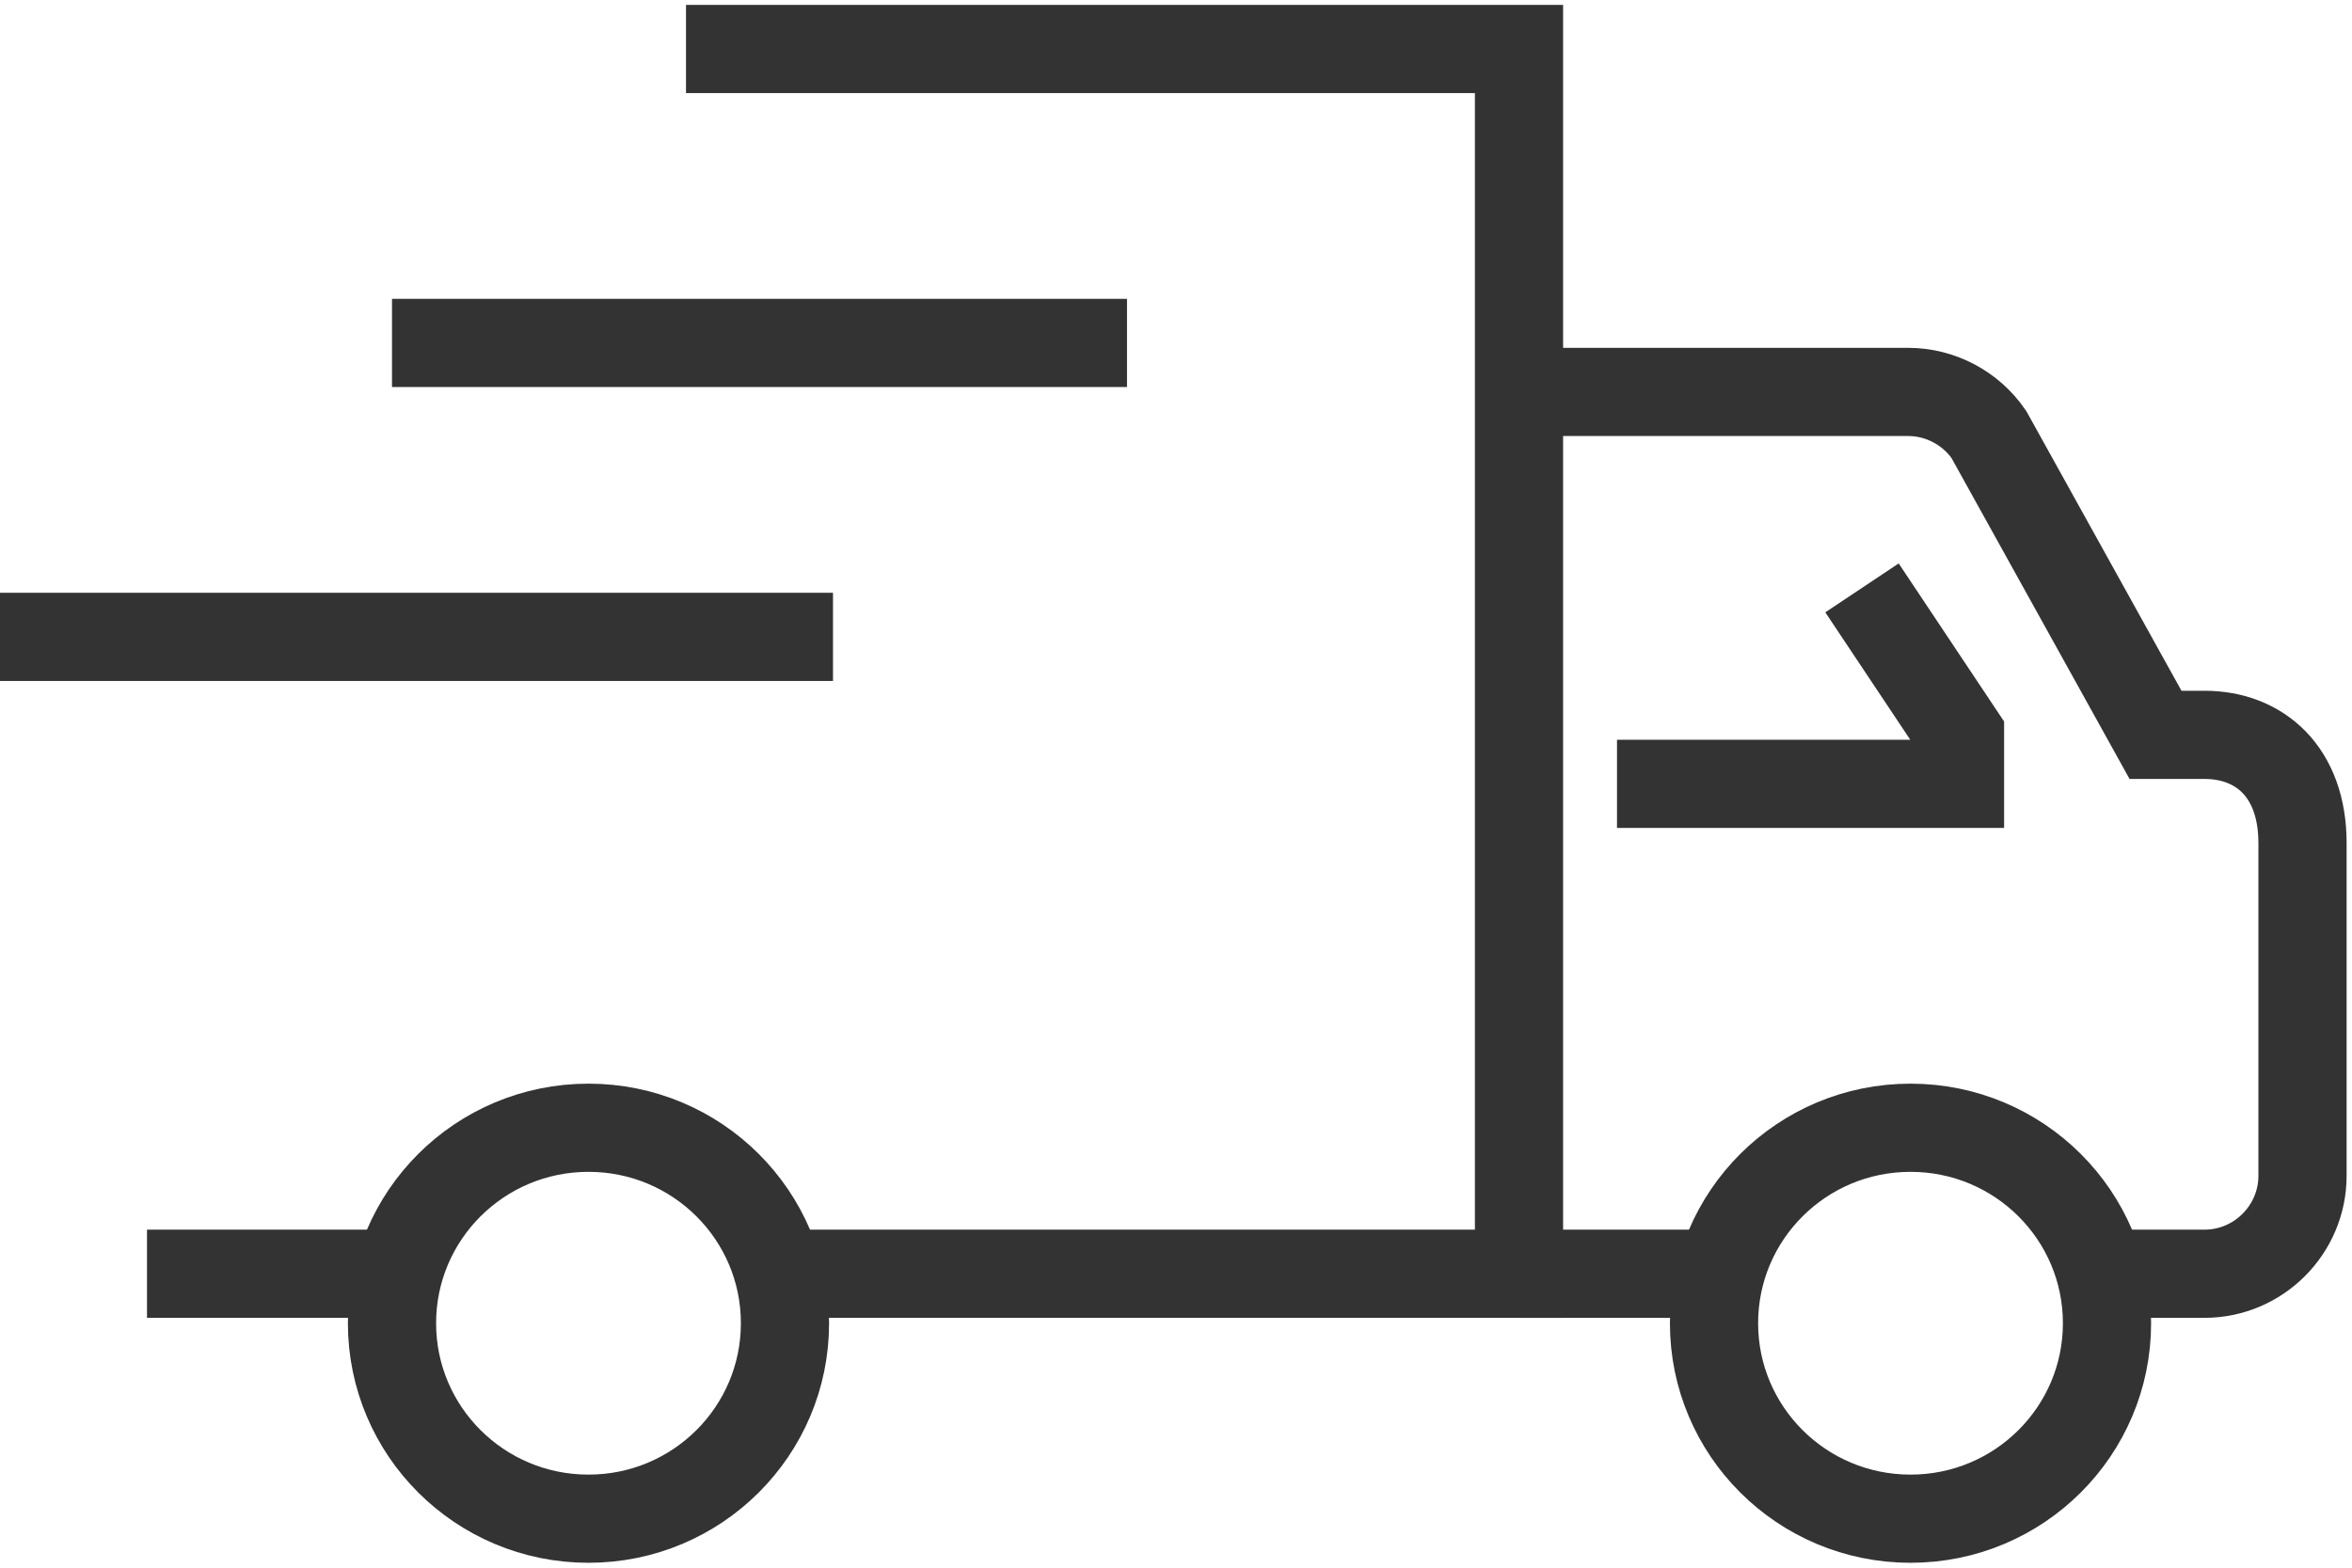
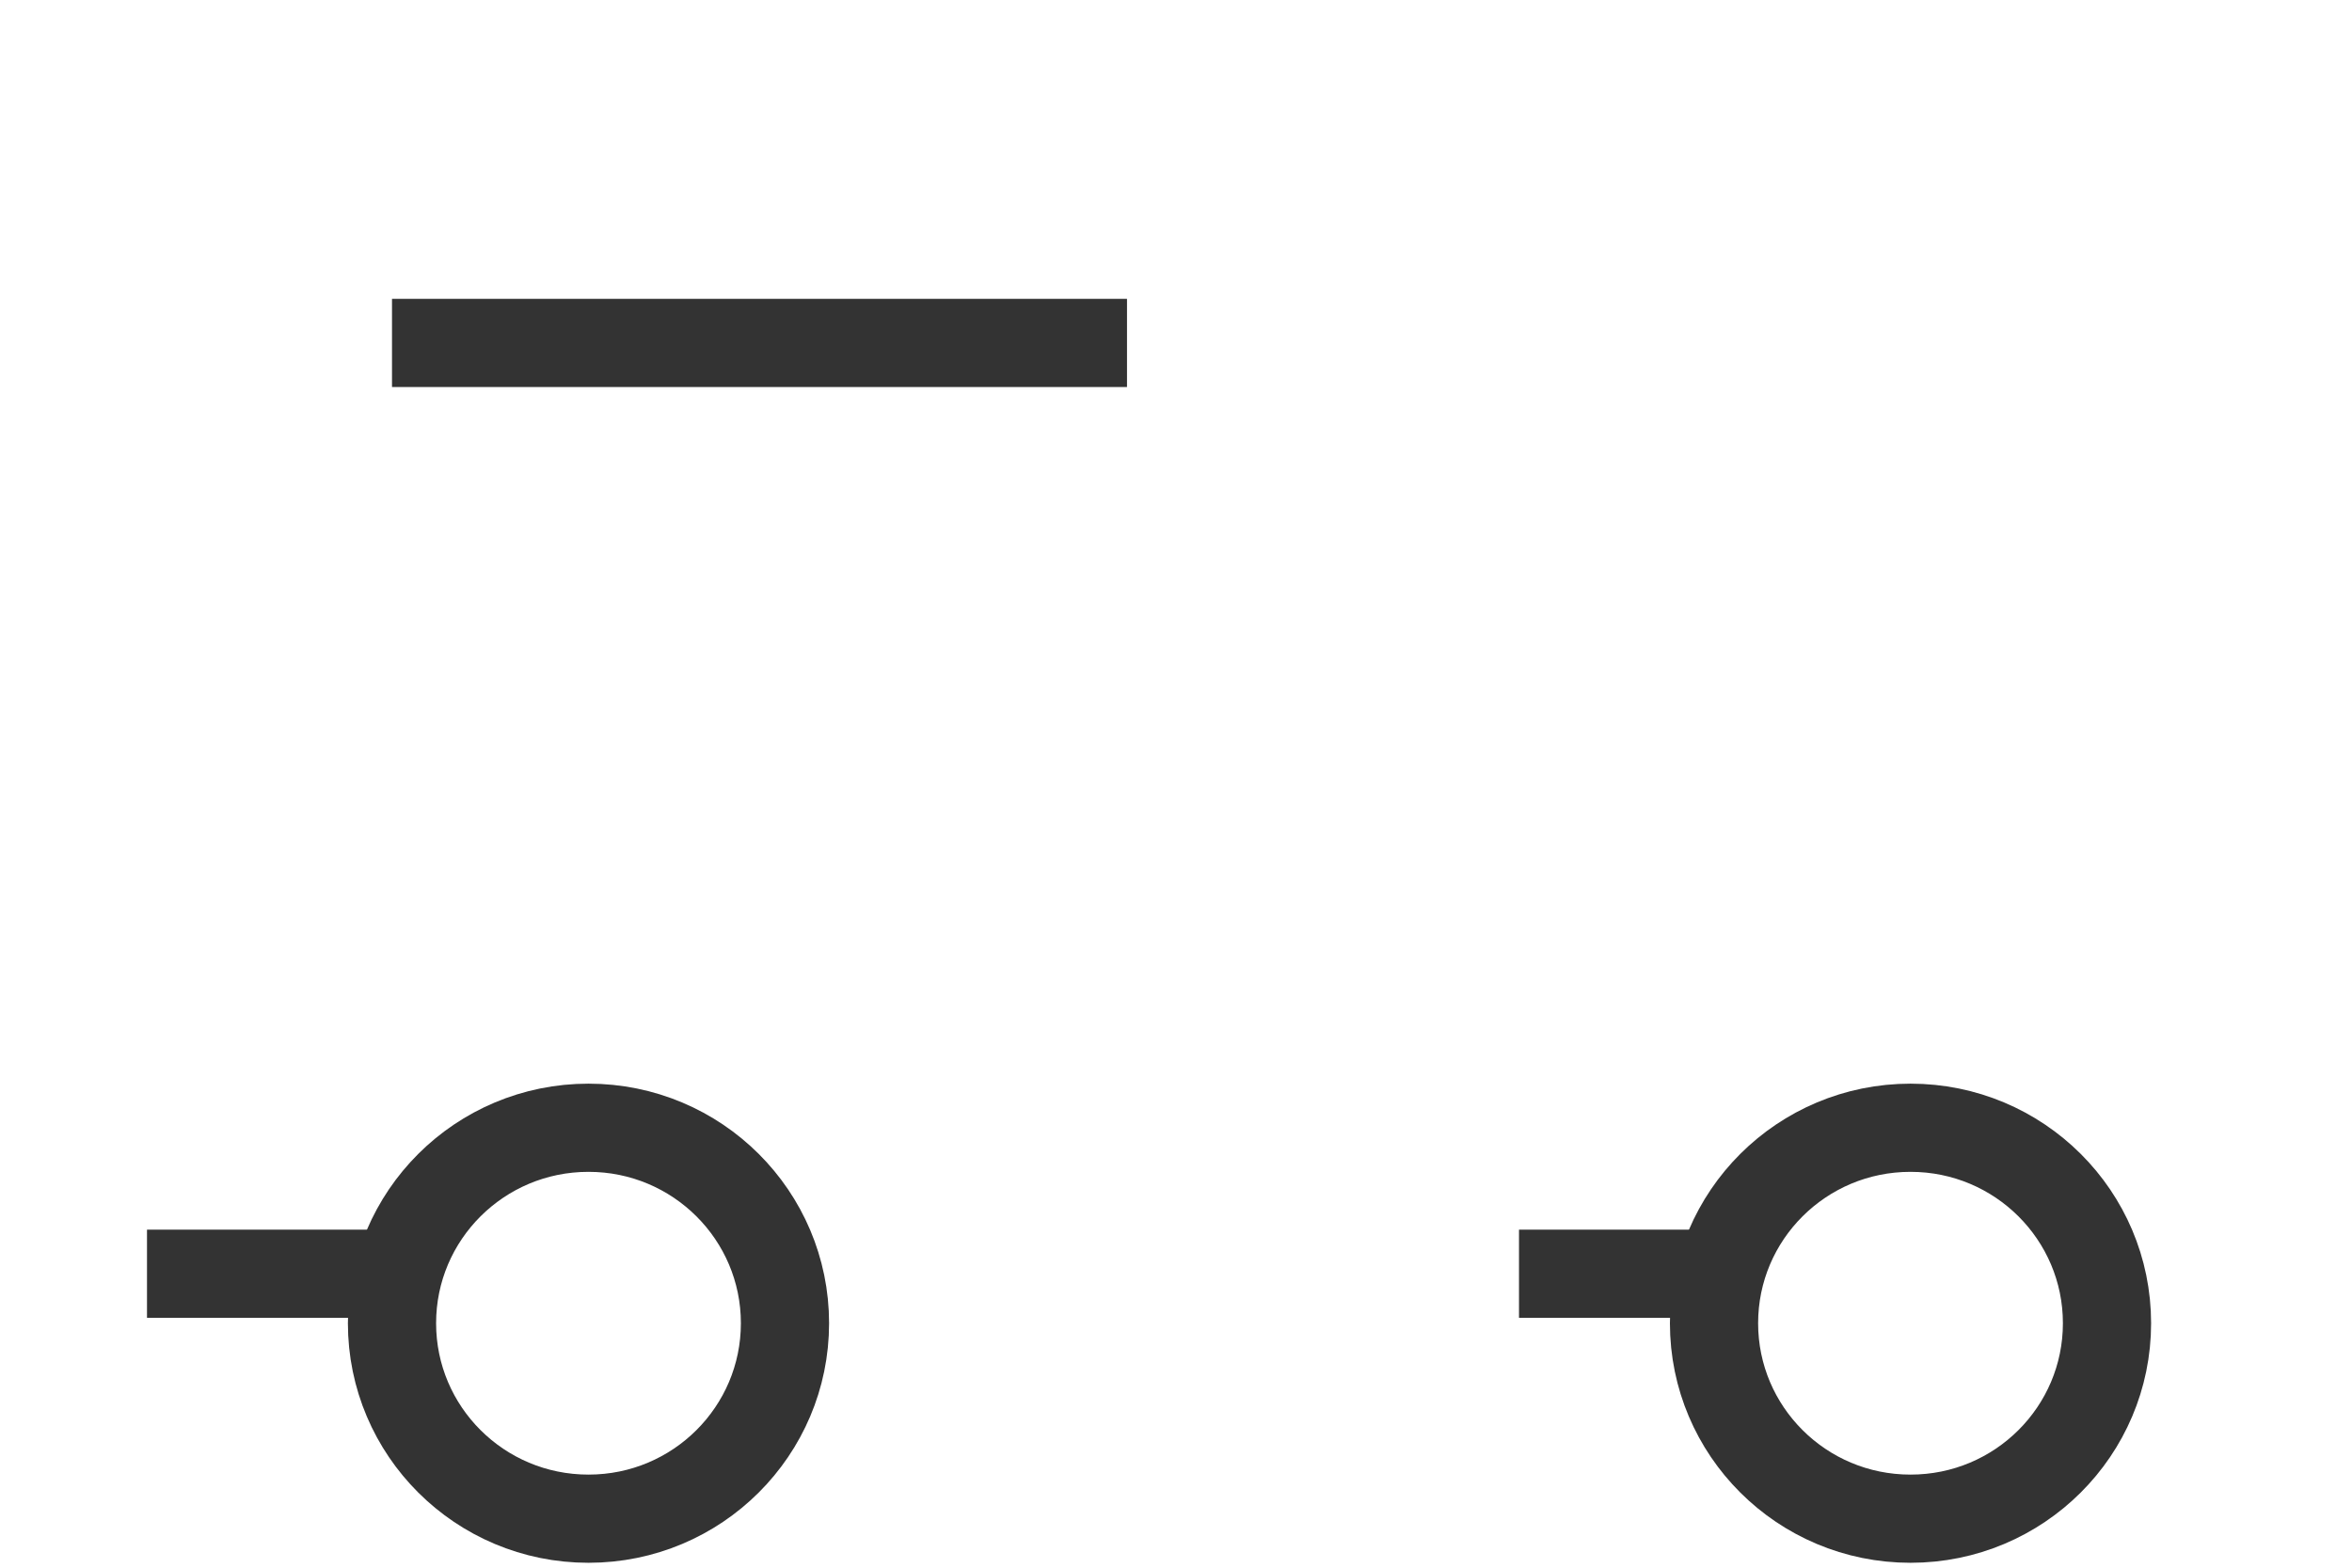
<svg xmlns="http://www.w3.org/2000/svg" fill="none" viewBox="0 0 48 32" height="32" width="48">
  <g clip-path="url(#clip0_71_773)">
-     <path stroke-miterlimit="10" stroke-width="1.8" stroke="#333333" d="M31 8H38.94C39.6 8 40.22 8.33 40.59 8.87L43.99 15H44.99C46.11 15 46.99 15.75 46.99 17.21V24C46.99 25.1 46.09 26 44.99 26H42.99" />
-     <path stroke-miterlimit="10" stroke-width="1.8" stroke="#333333" d="M14 1H31V26H16" />
    <path stroke-miterlimit="10" stroke-width="1.8" stroke="#333333" d="M8 26H3" />
    <path stroke-miterlimit="10" stroke-width="1.8" stroke="#333333" d="M43 27.01C43 29.21 41.21 31 38.99 31C36.77 31 34.98 29.21 34.98 27.01C34.98 24.81 36.77 23.02 38.99 23.02C41.21 23.02 43 24.81 43 27.01Z" />
    <path stroke-miterlimit="10" stroke-width="1.8" stroke="#333333" d="M16.02 27.01C16.02 29.21 14.23 31 12.01 31C9.79 31 8 29.21 8 27.01C8 24.81 9.79 23.02 12.01 23.02C14.23 23.02 16.02 24.81 16.02 27.01Z" />
    <path stroke-miterlimit="10" stroke-width="1.8" stroke="#333333" d="M31 26H35" />
-     <path stroke-miterlimit="10" stroke-width="1.8" stroke="#333333" d="M33 16H40V15L38 12" />
-     <path stroke-miterlimit="10" stroke-width="1.8" stroke="#333333" d="M0 13H17" />
    <path stroke-miterlimit="10" stroke-width="1.8" stroke="#333333" d="M8 7H23" />
  </g>
  <defs>
    <clipPath id="clip0_71_773">
      <rect fill="white" height="32" width="48" />
    </clipPath>
  </defs>
</svg>